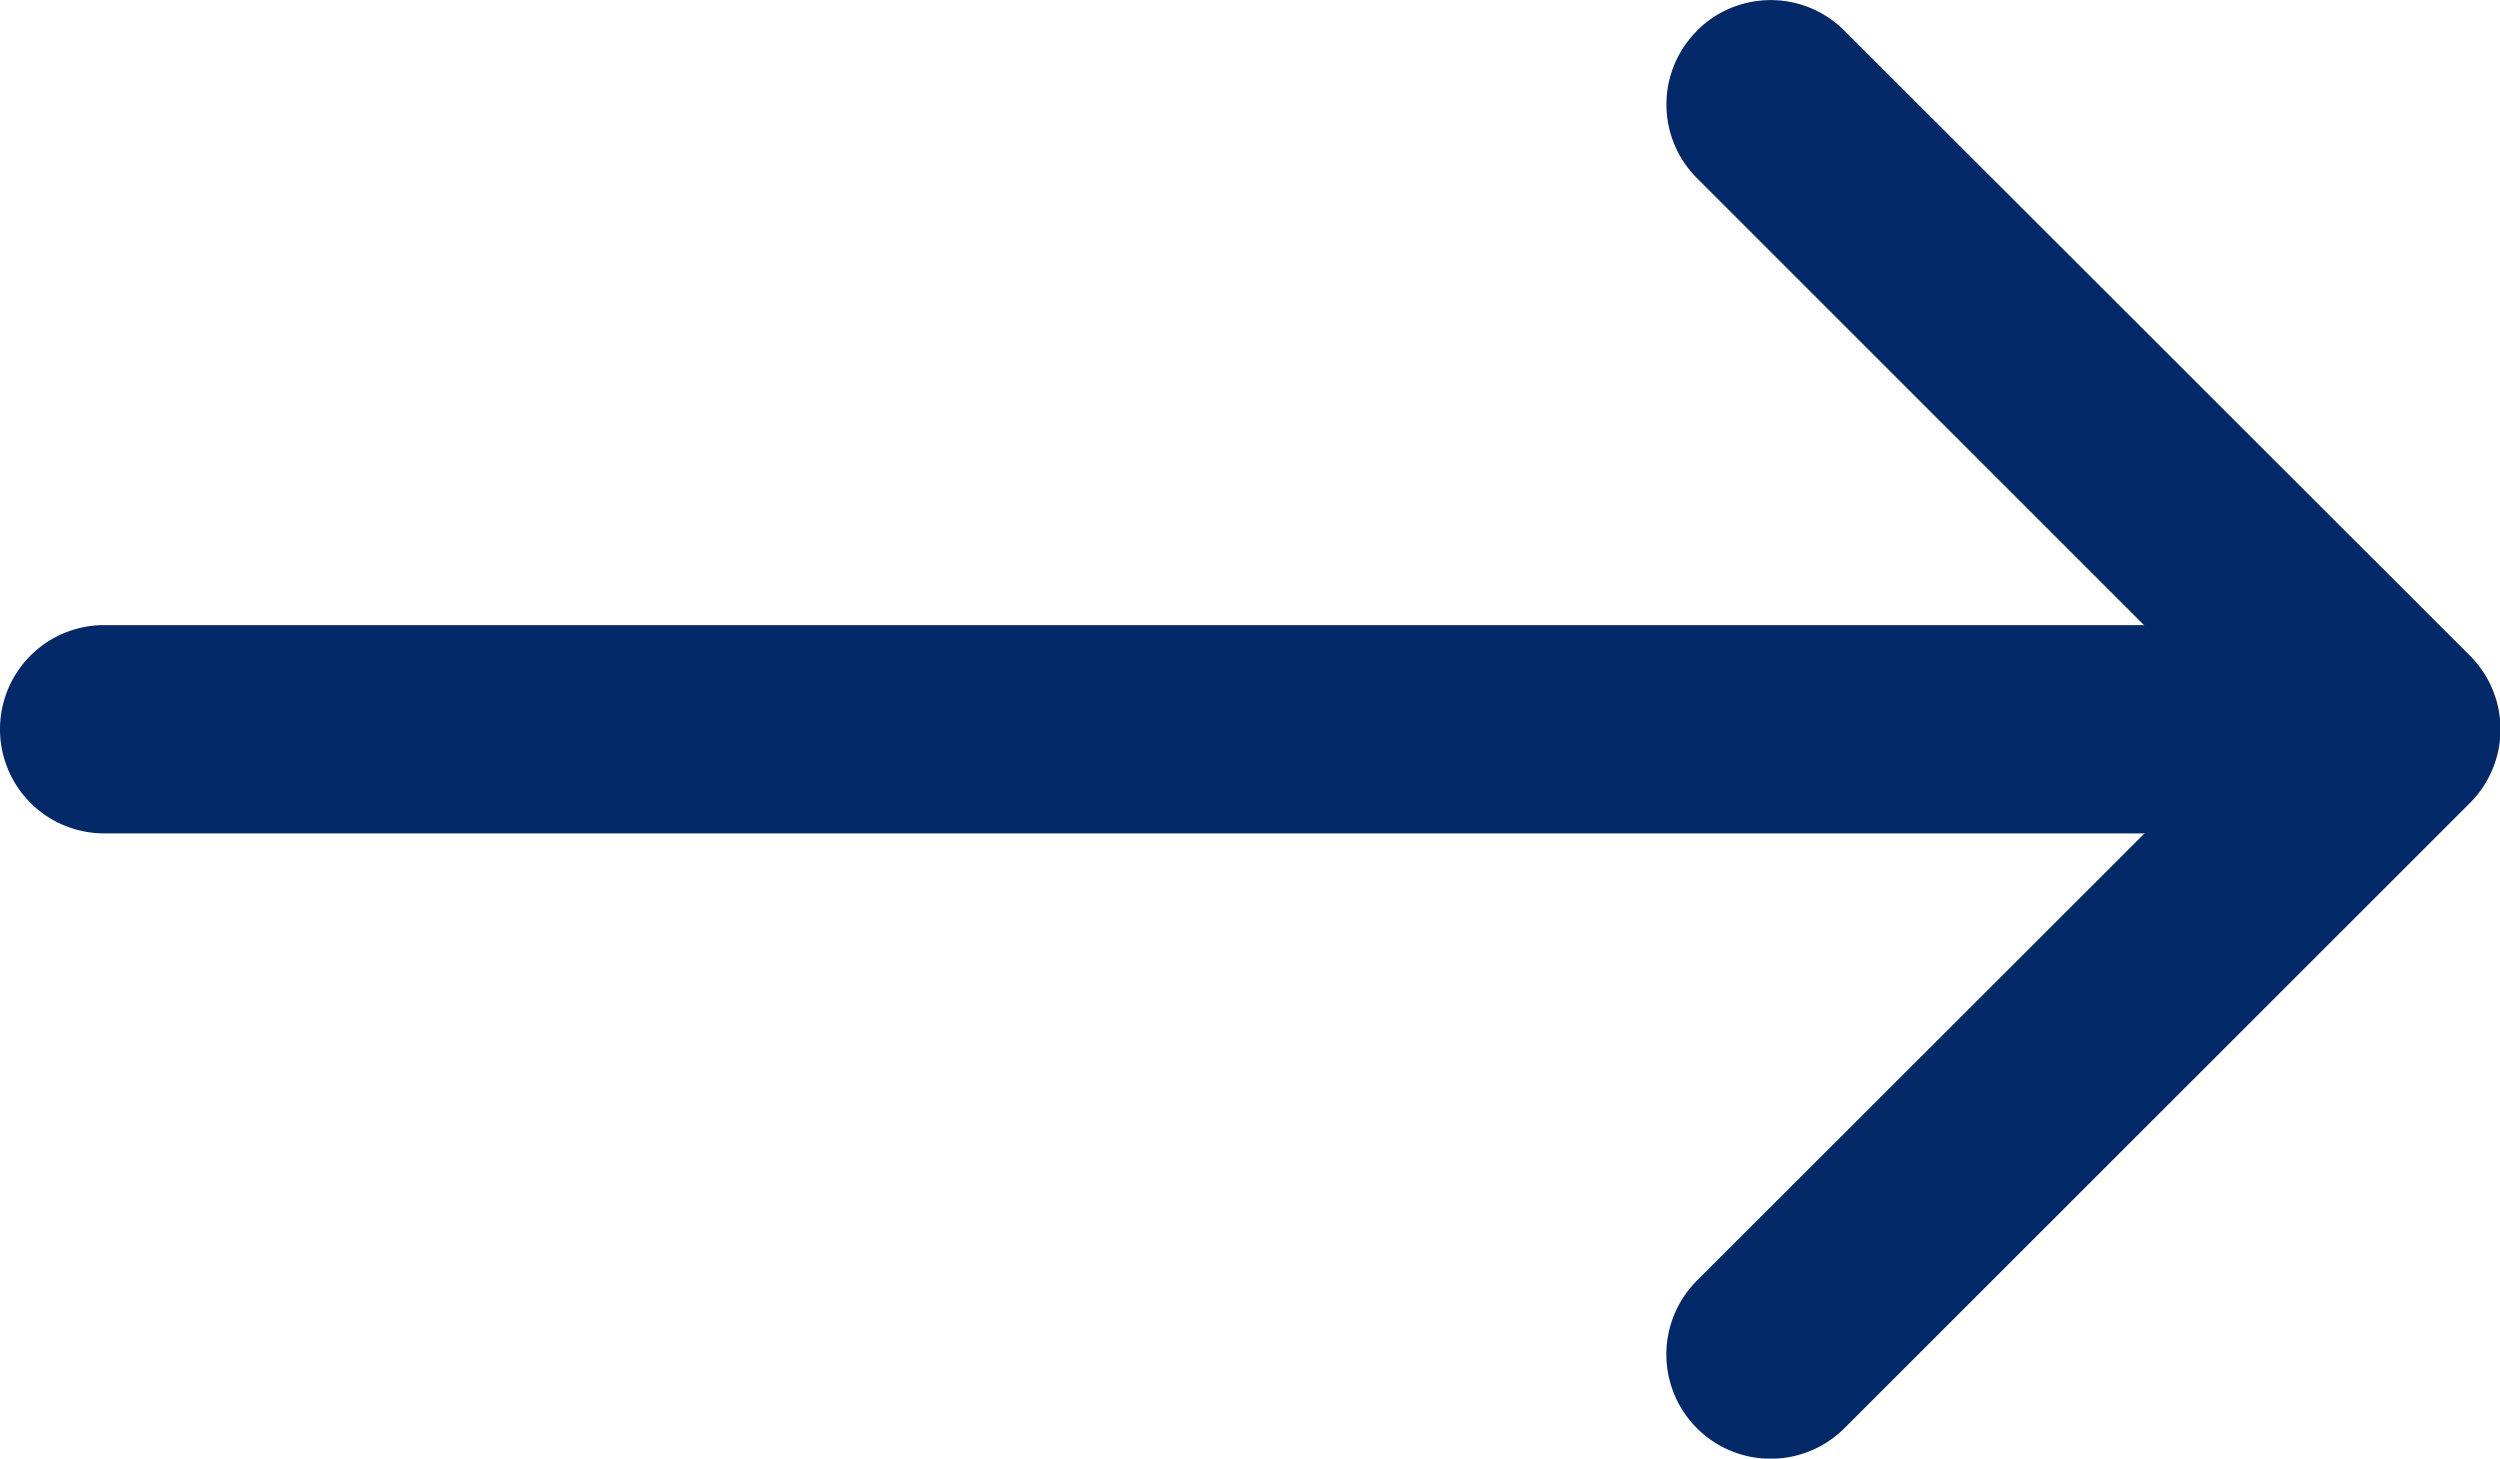
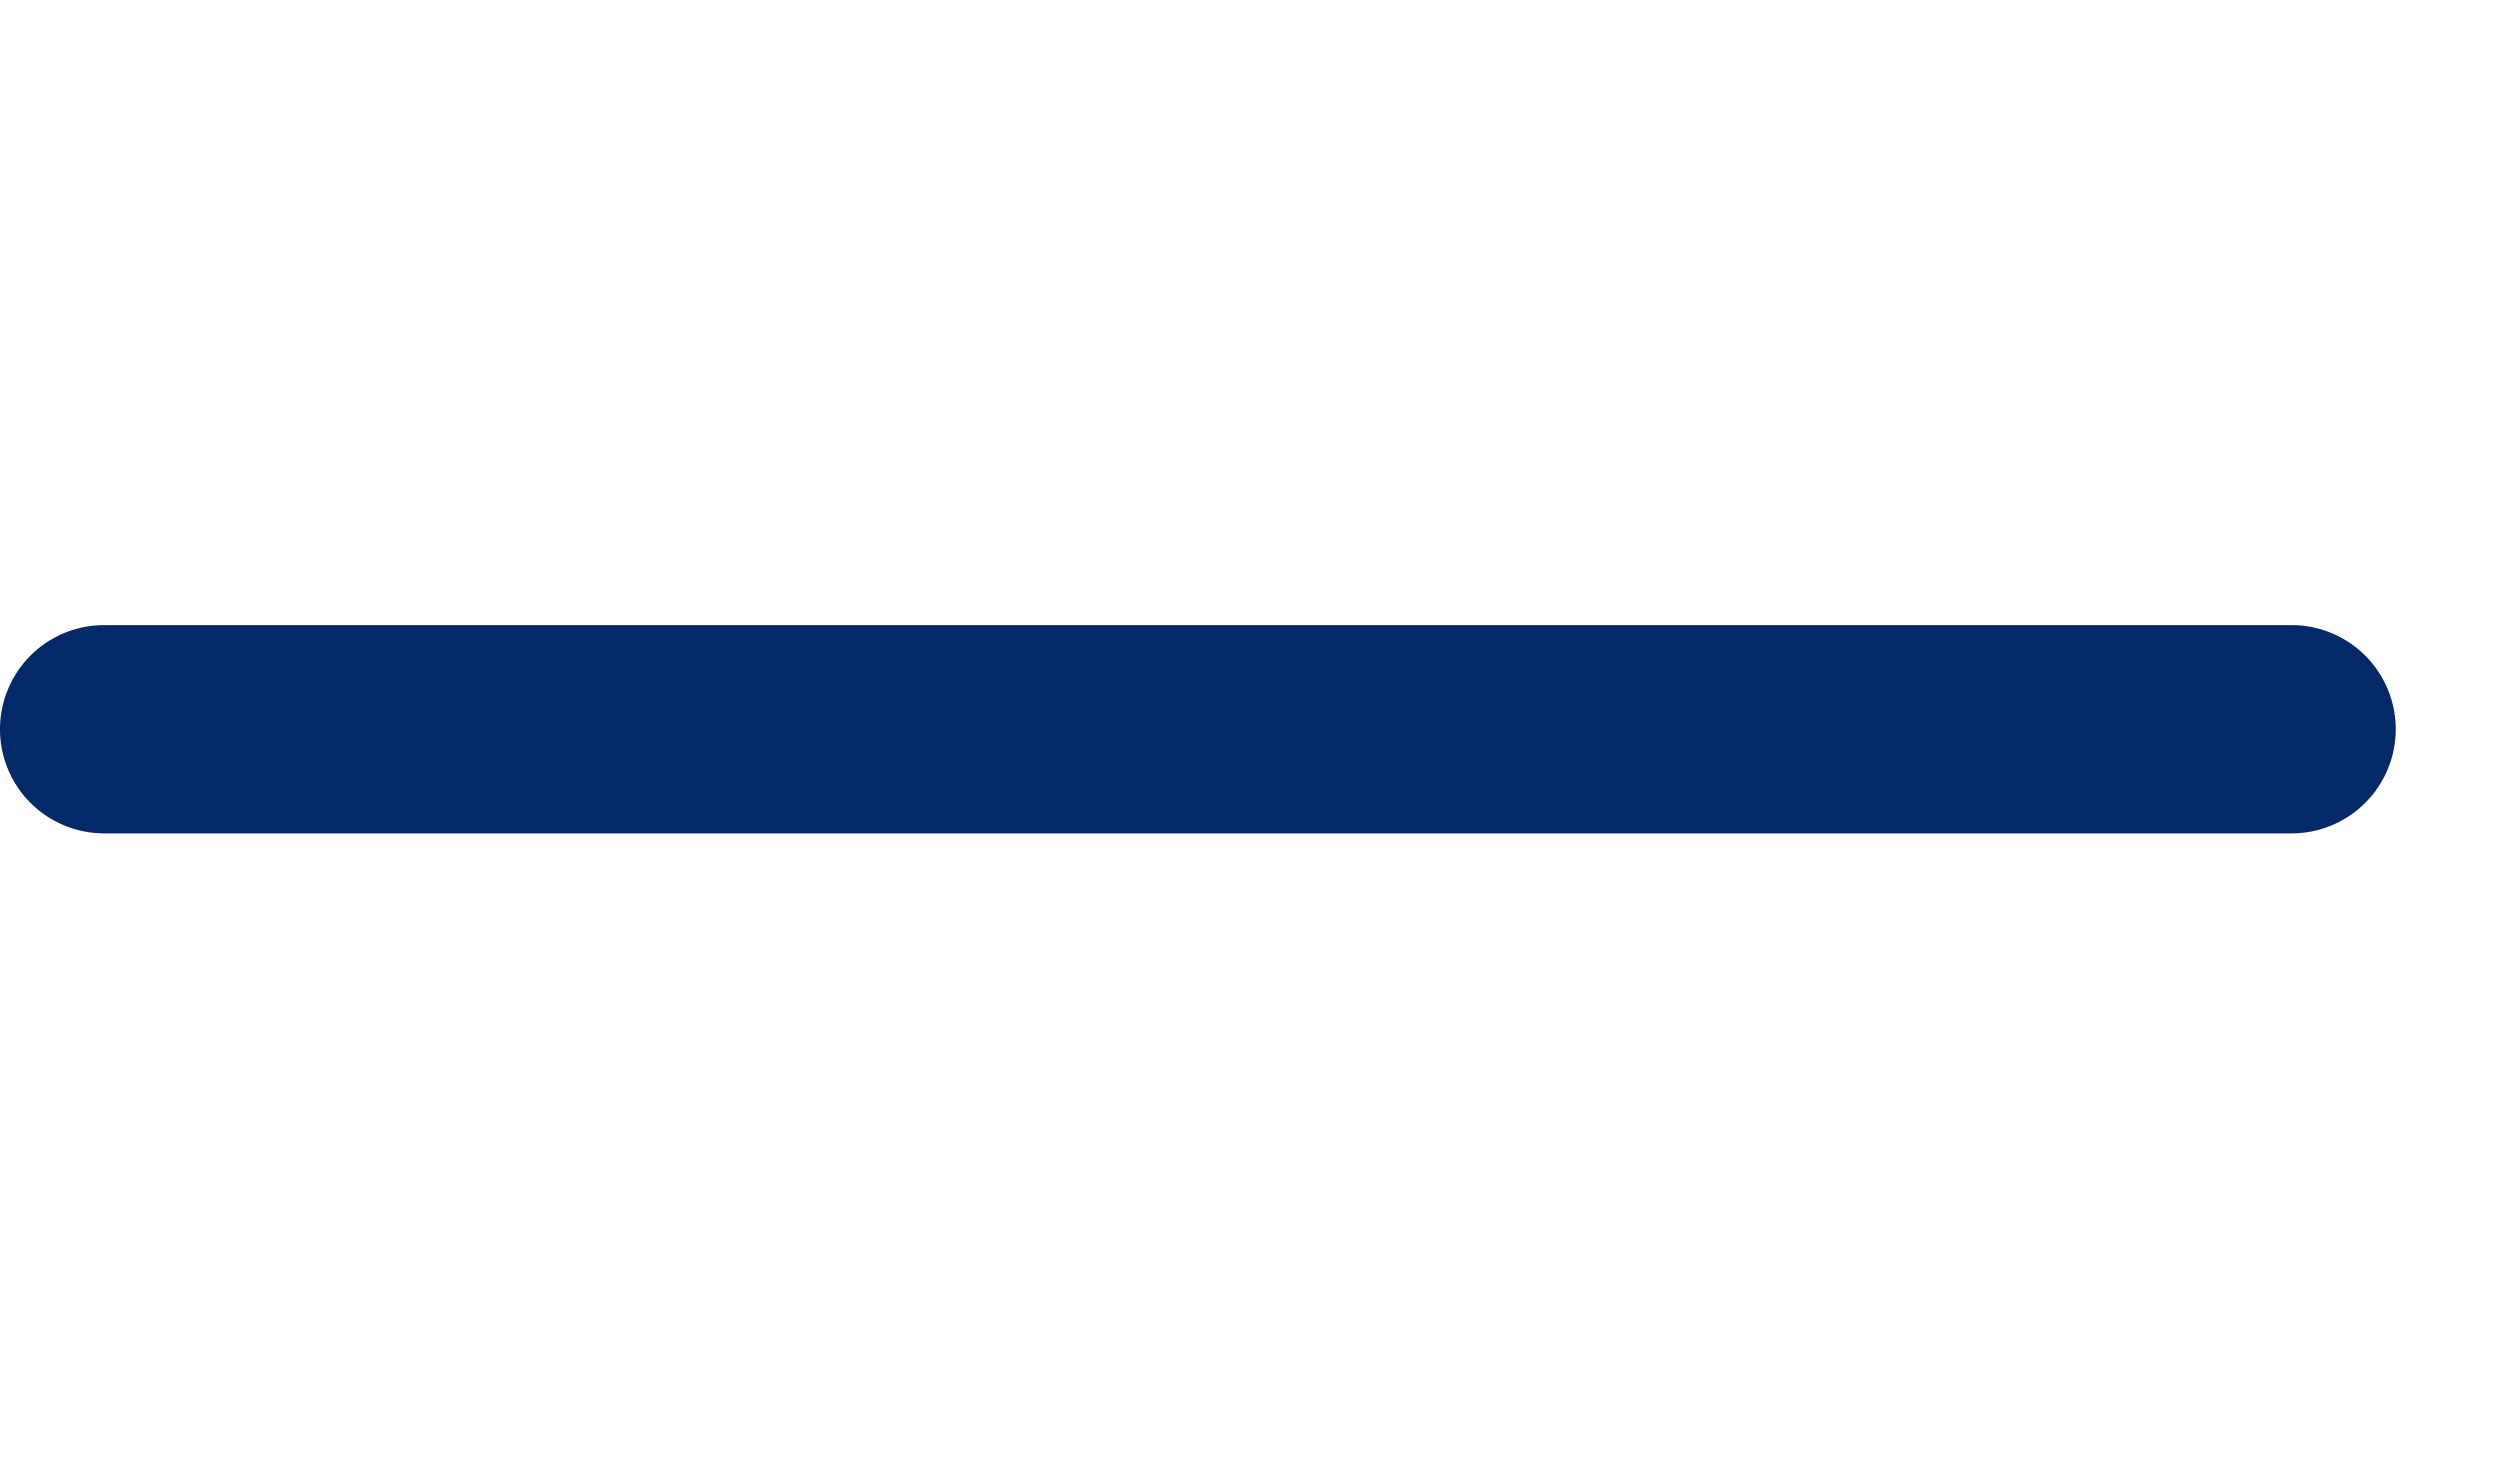
<svg xmlns="http://www.w3.org/2000/svg" id="arrow-left" width="17.741" height="10.351" viewBox="0 0 17.741 10.351">
-   <path id="Path_123" data-name="Path 123" d="M4.716,10.341a.739.739,0,0,0,0,1.047L8.629,15.3,4.715,19.211a.74.74,0,0,0,1.047,1.047L10.2,15.822a.739.739,0,0,0,0-1.047L5.762,10.341a.739.739,0,0,0-1.047,0Z" transform="translate(7.327 -10.123)" fill="#032968" fill-rule="evenodd" />
  <path id="Path_124" data-name="Path 124" d="M22.626,17.614a.739.739,0,0,0-.739-.739H6.364a.739.739,0,1,0,0,1.478H21.887A.739.739,0,0,0,22.626,17.614Z" transform="translate(-5.625 -12.439)" fill="#032968" fill-rule="evenodd" />
</svg>